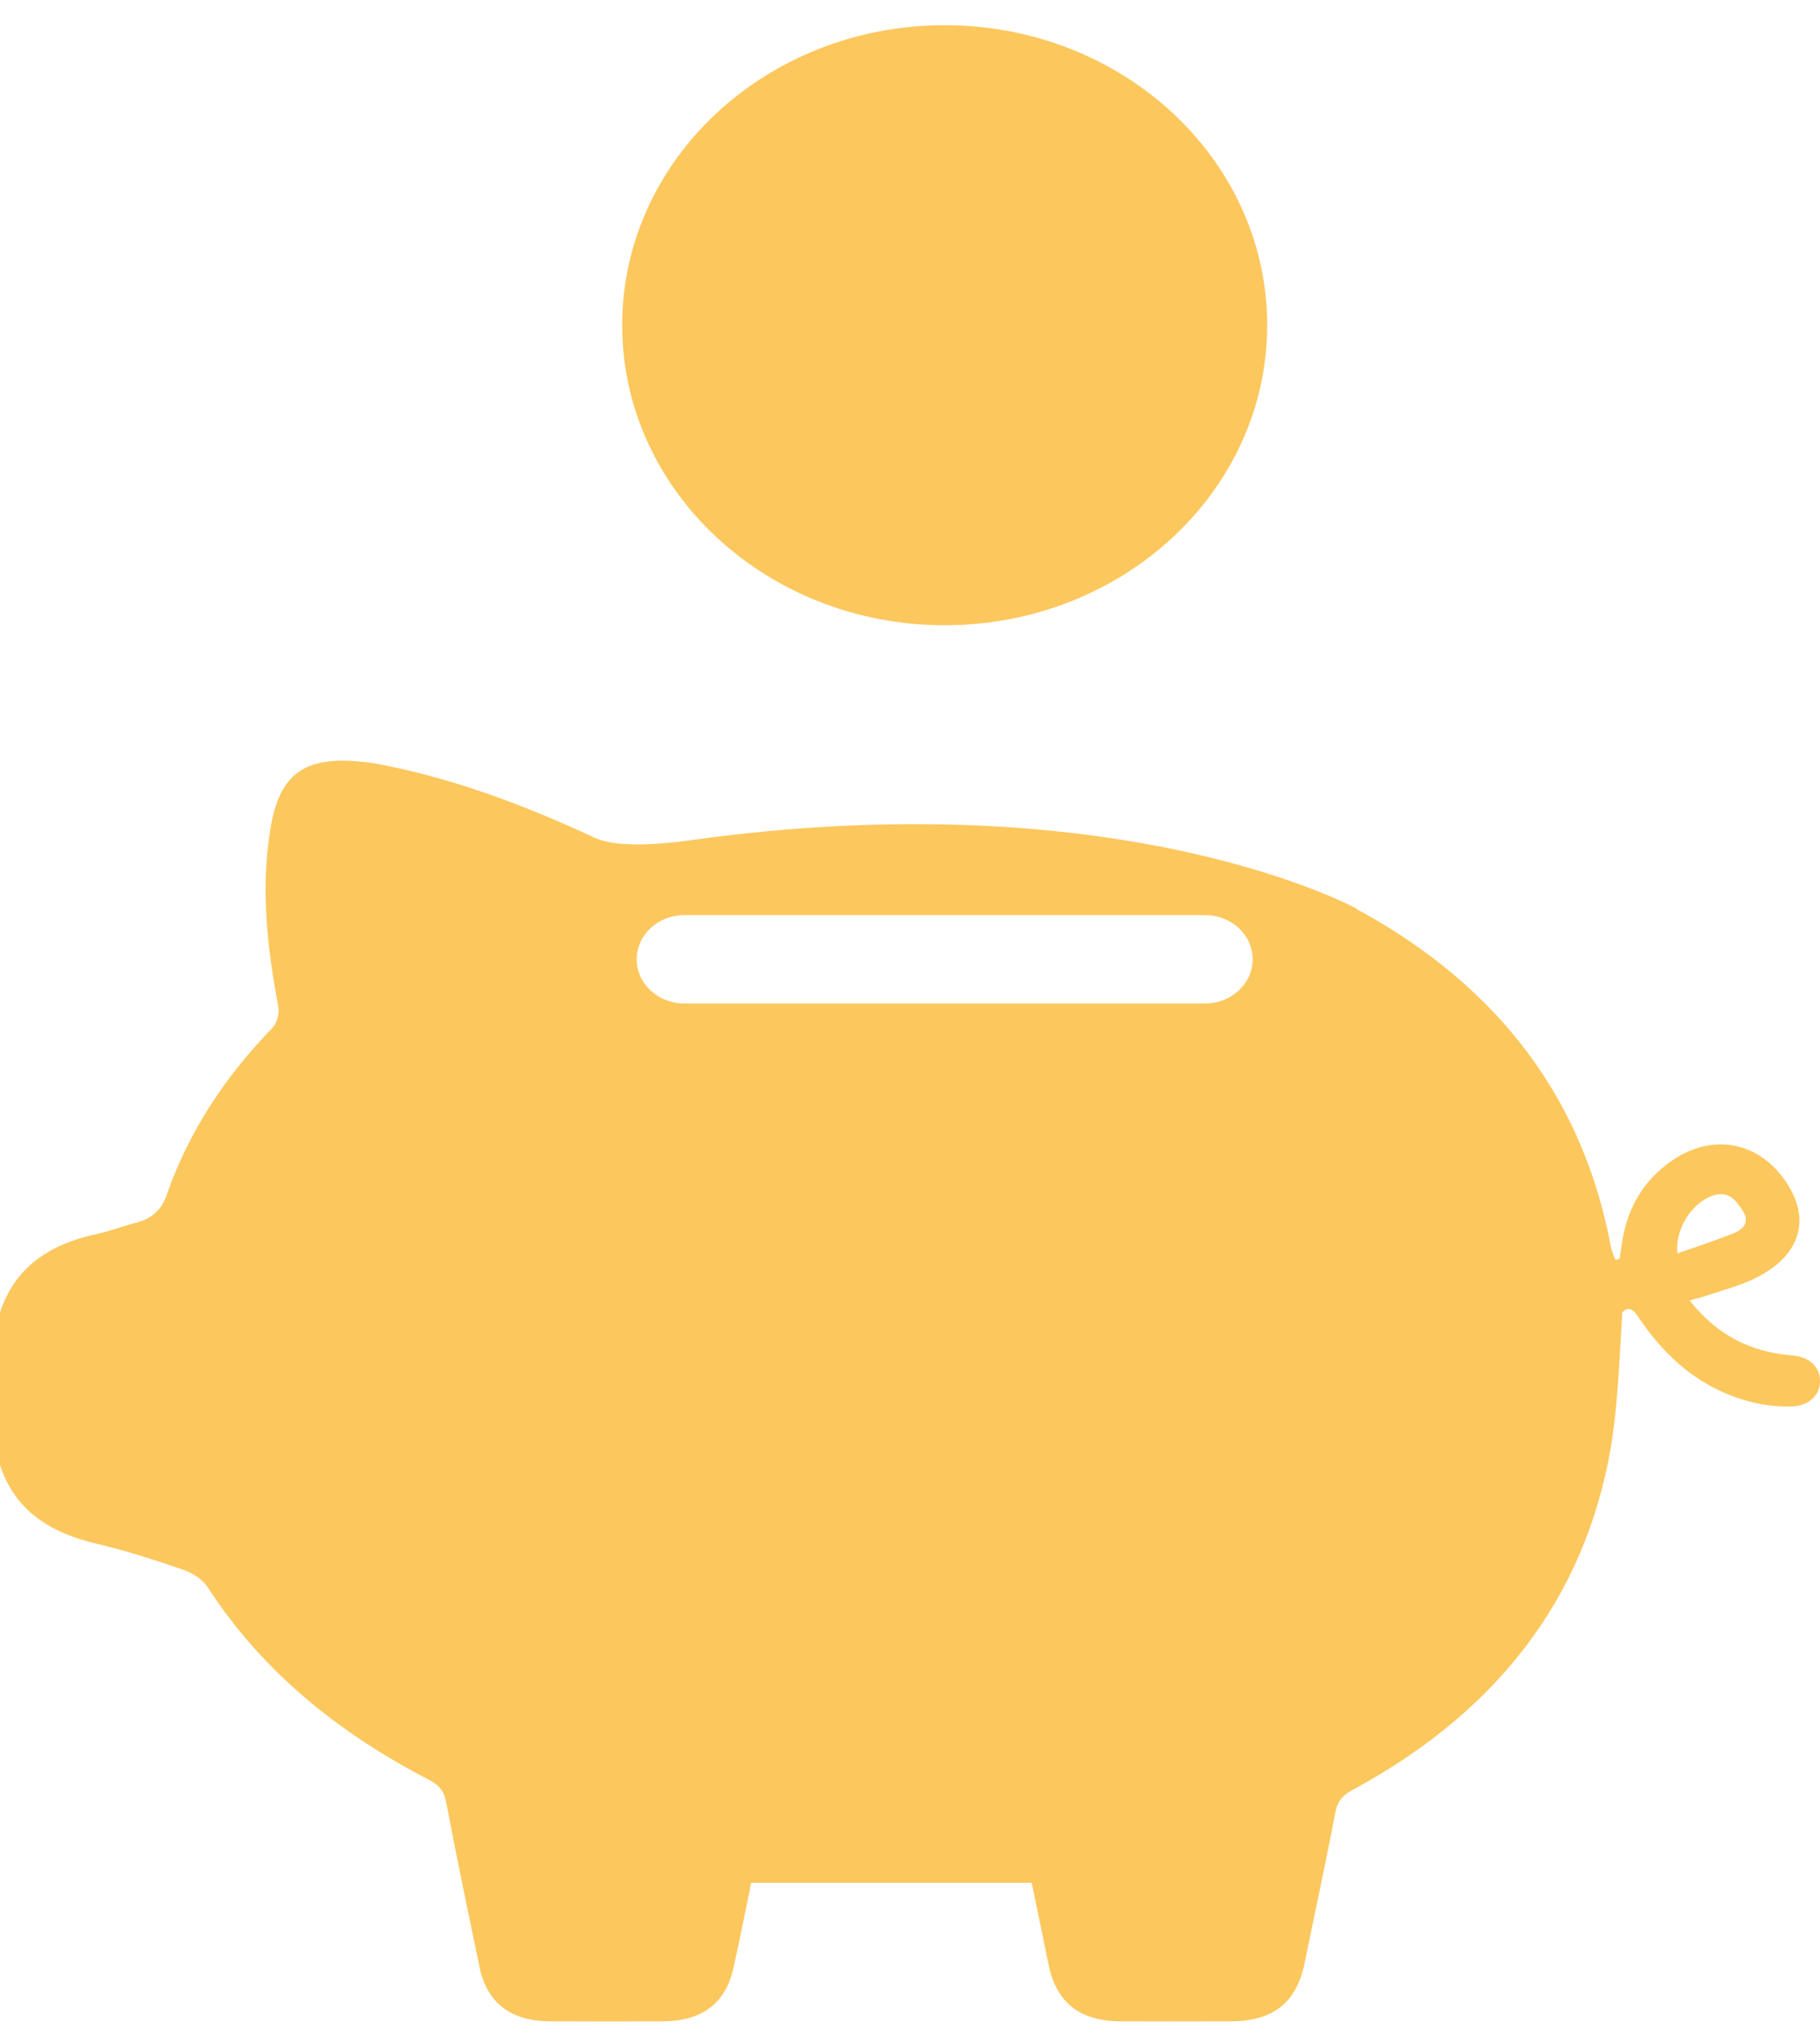
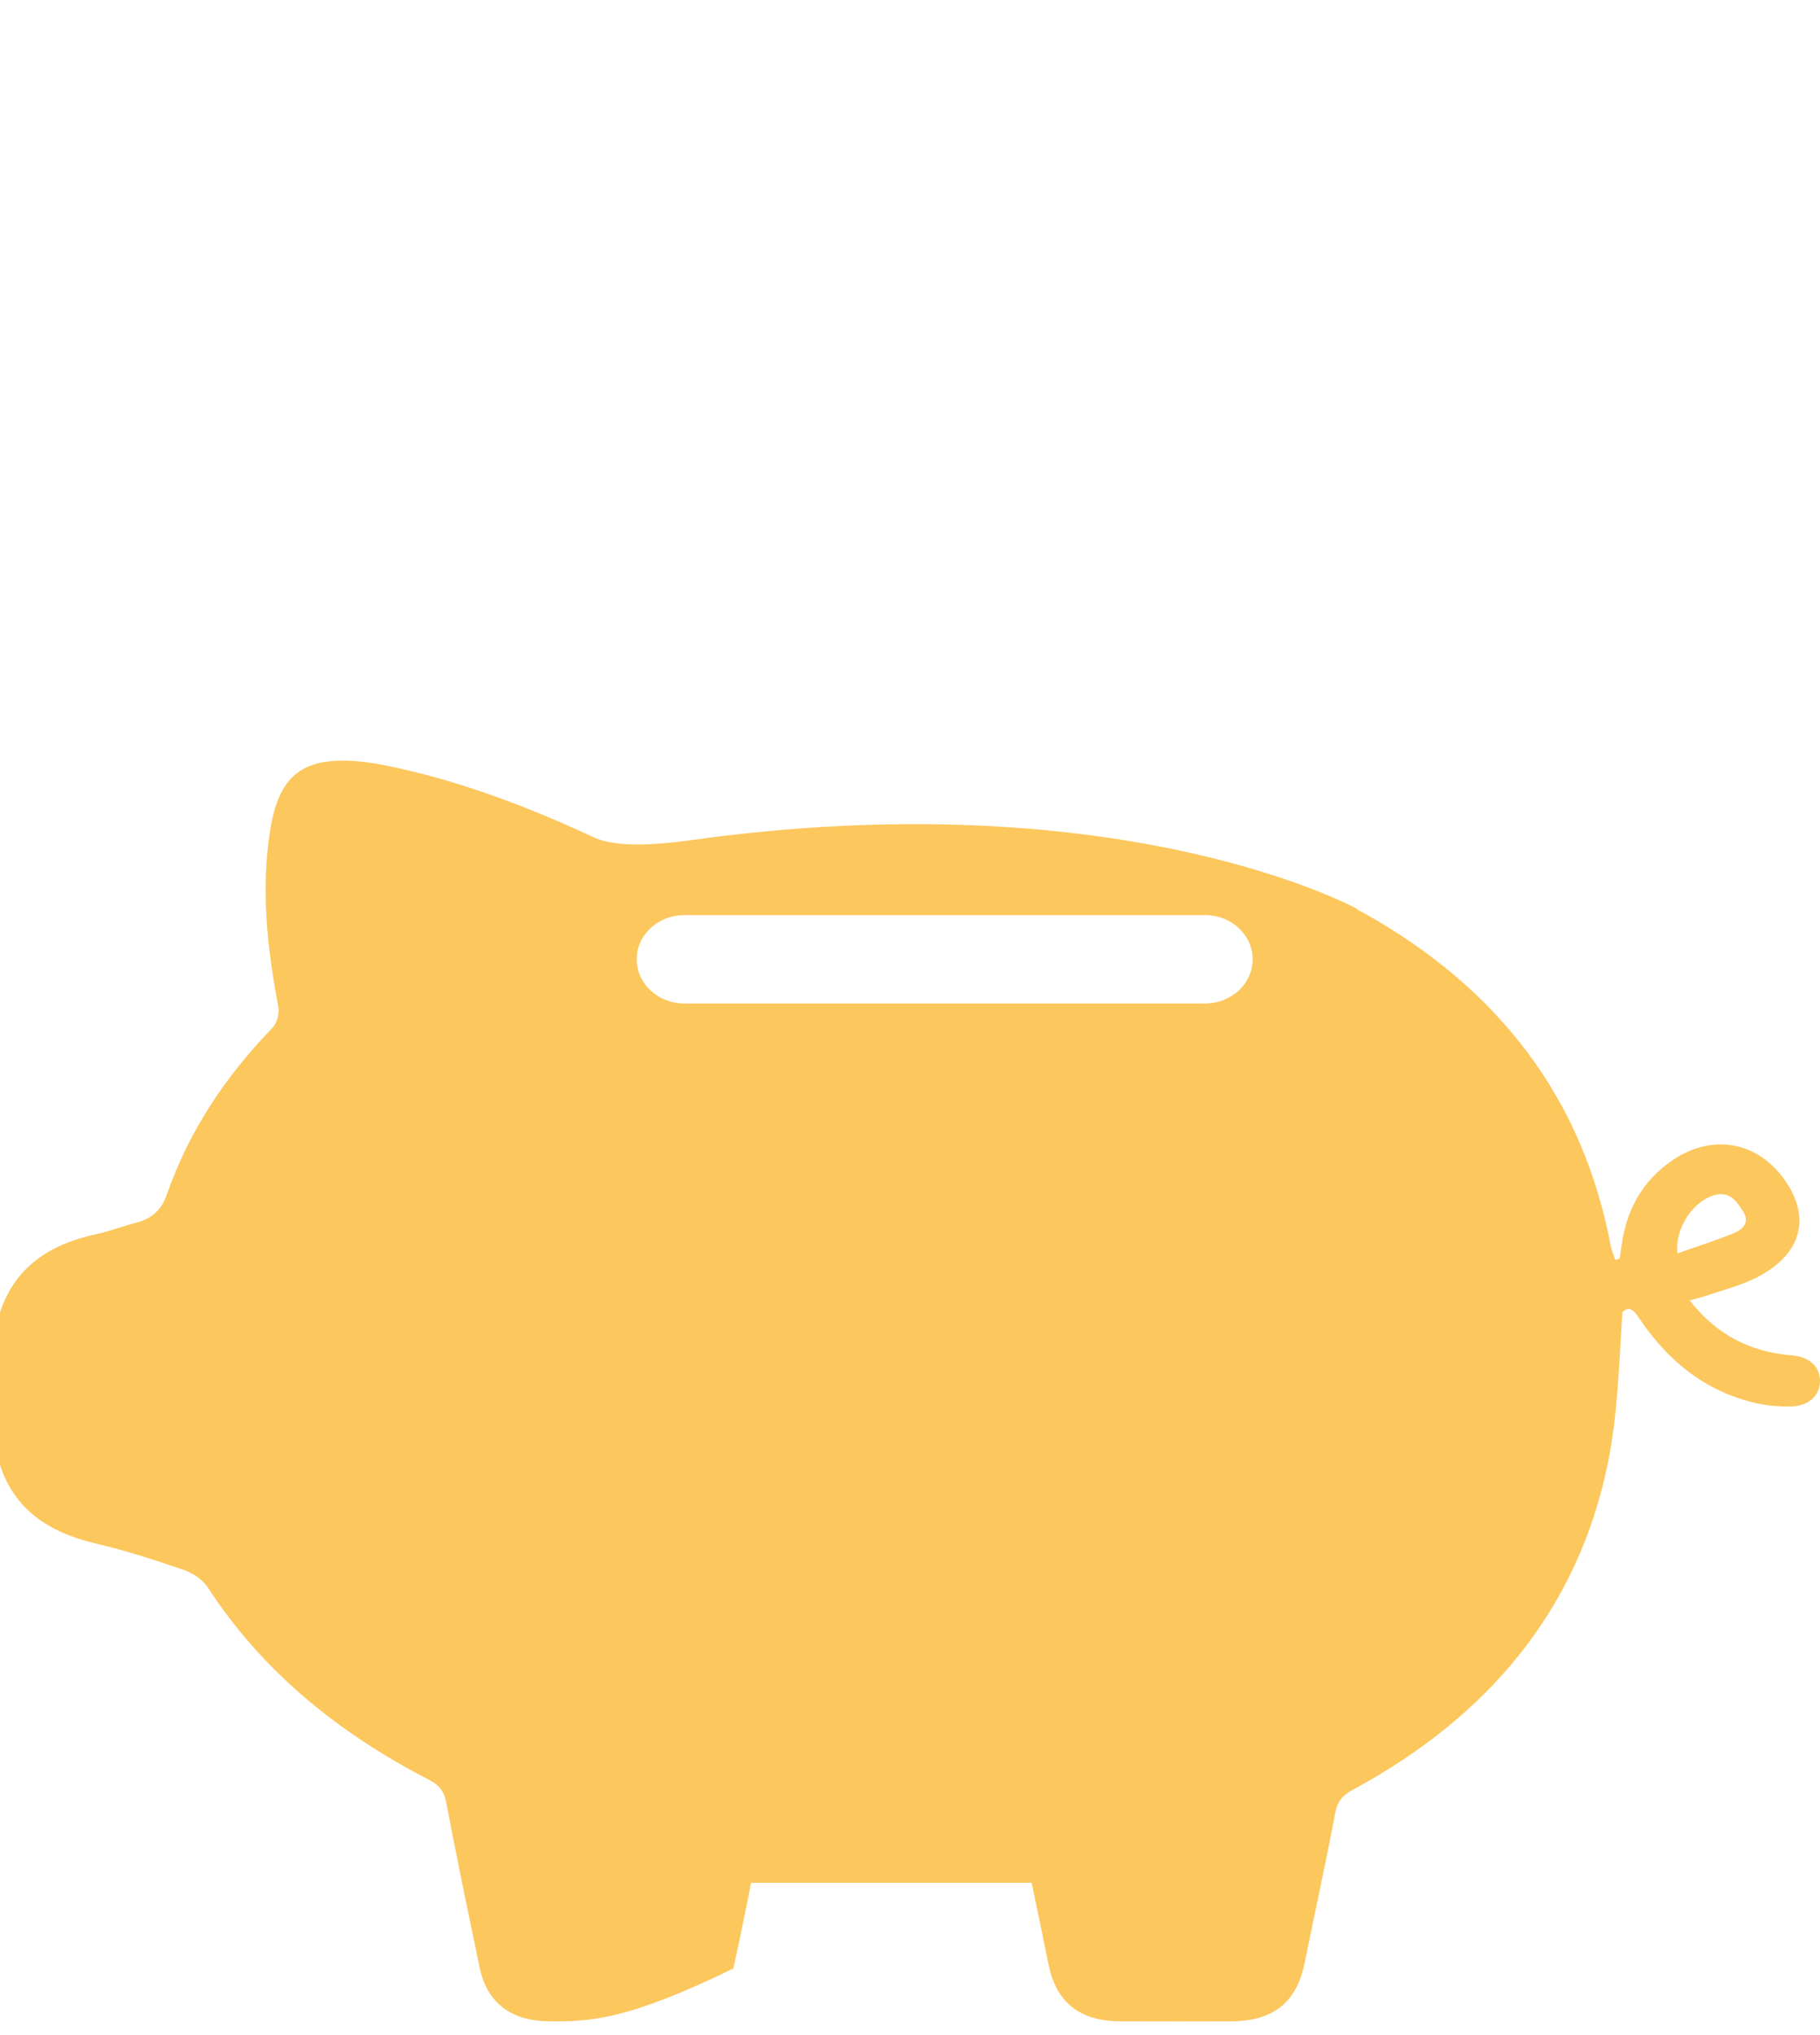
<svg xmlns="http://www.w3.org/2000/svg" width="51" height="57" viewBox="0 0 51 57" fill="none">
-   <path d="M2.689 34.569C3.075 34.486 3.446 34.342 3.829 34.242C4.268 34.129 4.53 33.874 4.67 33.47C5.283 31.706 6.299 30.166 7.631 28.793C7.766 28.655 7.834 28.379 7.798 28.189C7.487 26.552 7.308 24.911 7.571 23.254C7.824 21.65 8.542 21.145 10.248 21.347C10.396 21.364 10.543 21.387 10.689 21.416C12.781 21.826 14.751 22.575 16.648 23.457C17.456 23.833 19.106 23.568 19.837 23.468C31.654 21.938 38.038 25.461 38.038 25.461L38.025 25.479C38.086 25.503 38.148 25.533 38.211 25.568C42.033 27.704 44.365 30.799 45.136 34.901C45.161 35.035 45.222 35.163 45.266 35.291C45.358 35.26 45.384 35.256 45.385 35.249C45.403 35.144 45.42 35.038 45.434 34.932C45.56 33.936 45.989 33.09 46.878 32.49C48.007 31.729 49.287 31.98 50.044 33.098C50.77 34.169 50.443 35.2 49.144 35.821C48.72 36.024 48.25 36.142 47.8 36.295C47.666 36.34 47.527 36.373 47.347 36.423C48.083 37.361 49.017 37.868 50.214 37.963C50.716 38.003 51.011 38.295 50.999 38.699C50.988 39.1 50.664 39.39 50.172 39.394C49.859 39.396 49.537 39.374 49.234 39.306C47.758 38.975 46.726 38.093 45.939 36.931C45.789 36.709 45.663 36.555 45.461 36.753C45.369 38.18 45.337 39.611 45.052 40.998C44.214 45.069 41.726 48.068 37.903 50.133C37.621 50.285 37.477 50.456 37.418 50.767C37.15 52.181 36.841 53.589 36.553 55C36.33 56.09 35.673 56.611 34.491 56.615C33.462 56.618 32.433 56.619 31.403 56.615C30.252 56.61 29.597 56.086 29.381 55.019C29.229 54.262 29.069 53.506 28.91 52.734H21.049C20.897 53.472 20.737 54.306 20.549 55.134C20.326 56.12 19.665 56.609 18.578 56.614C17.516 56.62 16.453 56.621 15.39 56.614C14.316 56.607 13.647 56.093 13.441 55.11C13.118 53.563 12.795 52.016 12.5 50.465C12.441 50.153 12.29 49.989 12.006 49.842C9.465 48.529 7.34 46.799 5.821 44.459C5.682 44.244 5.402 44.059 5.144 43.97C4.337 43.692 3.519 43.428 2.685 43.232C1.371 42.922 0.406 42.283 -2.28882e-05 41.031V36.762C0.407 35.51 1.368 34.854 2.689 34.569L2.689 34.569ZM47.004 35.107C47.543 34.916 48.069 34.749 48.578 34.543C48.857 34.43 49.04 34.224 48.838 33.917C48.644 33.623 48.446 33.328 47.982 33.493C47.403 33.698 46.931 34.429 47.004 35.107ZM19.173 28.106H33.771C34.506 28.106 35.102 27.552 35.102 26.869C35.102 26.185 34.506 25.631 33.771 25.631H19.173C18.438 25.631 17.842 26.185 17.842 26.869C17.842 27.552 18.438 28.106 19.173 28.106Z" fill="#FCC75D" />
-   <path d="M26.472 17.512C21.481 17.512 17.435 13.749 17.435 9.109C17.435 4.468 21.481 0.706 26.472 0.706C31.463 0.706 35.509 4.468 35.509 9.109C35.509 13.749 31.463 17.512 26.472 17.512Z" fill="#FCC75D" />
+   <path d="M2.689 34.569C3.075 34.486 3.446 34.342 3.829 34.242C4.268 34.129 4.53 33.874 4.67 33.47C5.283 31.706 6.299 30.166 7.631 28.793C7.766 28.655 7.834 28.379 7.798 28.189C7.487 26.552 7.308 24.911 7.571 23.254C7.824 21.65 8.542 21.145 10.248 21.347C10.396 21.364 10.543 21.387 10.689 21.416C12.781 21.826 14.751 22.575 16.648 23.457C17.456 23.833 19.106 23.568 19.837 23.468C31.654 21.938 38.038 25.461 38.038 25.461L38.025 25.479C38.086 25.503 38.148 25.533 38.211 25.568C42.033 27.704 44.365 30.799 45.136 34.901C45.161 35.035 45.222 35.163 45.266 35.291C45.358 35.26 45.384 35.256 45.385 35.249C45.403 35.144 45.42 35.038 45.434 34.932C45.56 33.936 45.989 33.09 46.878 32.49C48.007 31.729 49.287 31.98 50.044 33.098C50.77 34.169 50.443 35.2 49.144 35.821C48.72 36.024 48.25 36.142 47.8 36.295C47.666 36.34 47.527 36.373 47.347 36.423C48.083 37.361 49.017 37.868 50.214 37.963C50.716 38.003 51.011 38.295 50.999 38.699C50.988 39.1 50.664 39.39 50.172 39.394C49.859 39.396 49.537 39.374 49.234 39.306C47.758 38.975 46.726 38.093 45.939 36.931C45.789 36.709 45.663 36.555 45.461 36.753C45.369 38.18 45.337 39.611 45.052 40.998C44.214 45.069 41.726 48.068 37.903 50.133C37.621 50.285 37.477 50.456 37.418 50.767C37.15 52.181 36.841 53.589 36.553 55C36.33 56.09 35.673 56.611 34.491 56.615C33.462 56.618 32.433 56.619 31.403 56.615C30.252 56.61 29.597 56.086 29.381 55.019C29.229 54.262 29.069 53.506 28.91 52.734H21.049C20.897 53.472 20.737 54.306 20.549 55.134C17.516 56.62 16.453 56.621 15.39 56.614C14.316 56.607 13.647 56.093 13.441 55.11C13.118 53.563 12.795 52.016 12.5 50.465C12.441 50.153 12.29 49.989 12.006 49.842C9.465 48.529 7.34 46.799 5.821 44.459C5.682 44.244 5.402 44.059 5.144 43.97C4.337 43.692 3.519 43.428 2.685 43.232C1.371 42.922 0.406 42.283 -2.28882e-05 41.031V36.762C0.407 35.51 1.368 34.854 2.689 34.569L2.689 34.569ZM47.004 35.107C47.543 34.916 48.069 34.749 48.578 34.543C48.857 34.43 49.04 34.224 48.838 33.917C48.644 33.623 48.446 33.328 47.982 33.493C47.403 33.698 46.931 34.429 47.004 35.107ZM19.173 28.106H33.771C34.506 28.106 35.102 27.552 35.102 26.869C35.102 26.185 34.506 25.631 33.771 25.631H19.173C18.438 25.631 17.842 26.185 17.842 26.869C17.842 27.552 18.438 28.106 19.173 28.106Z" fill="#FCC75D" />
</svg>